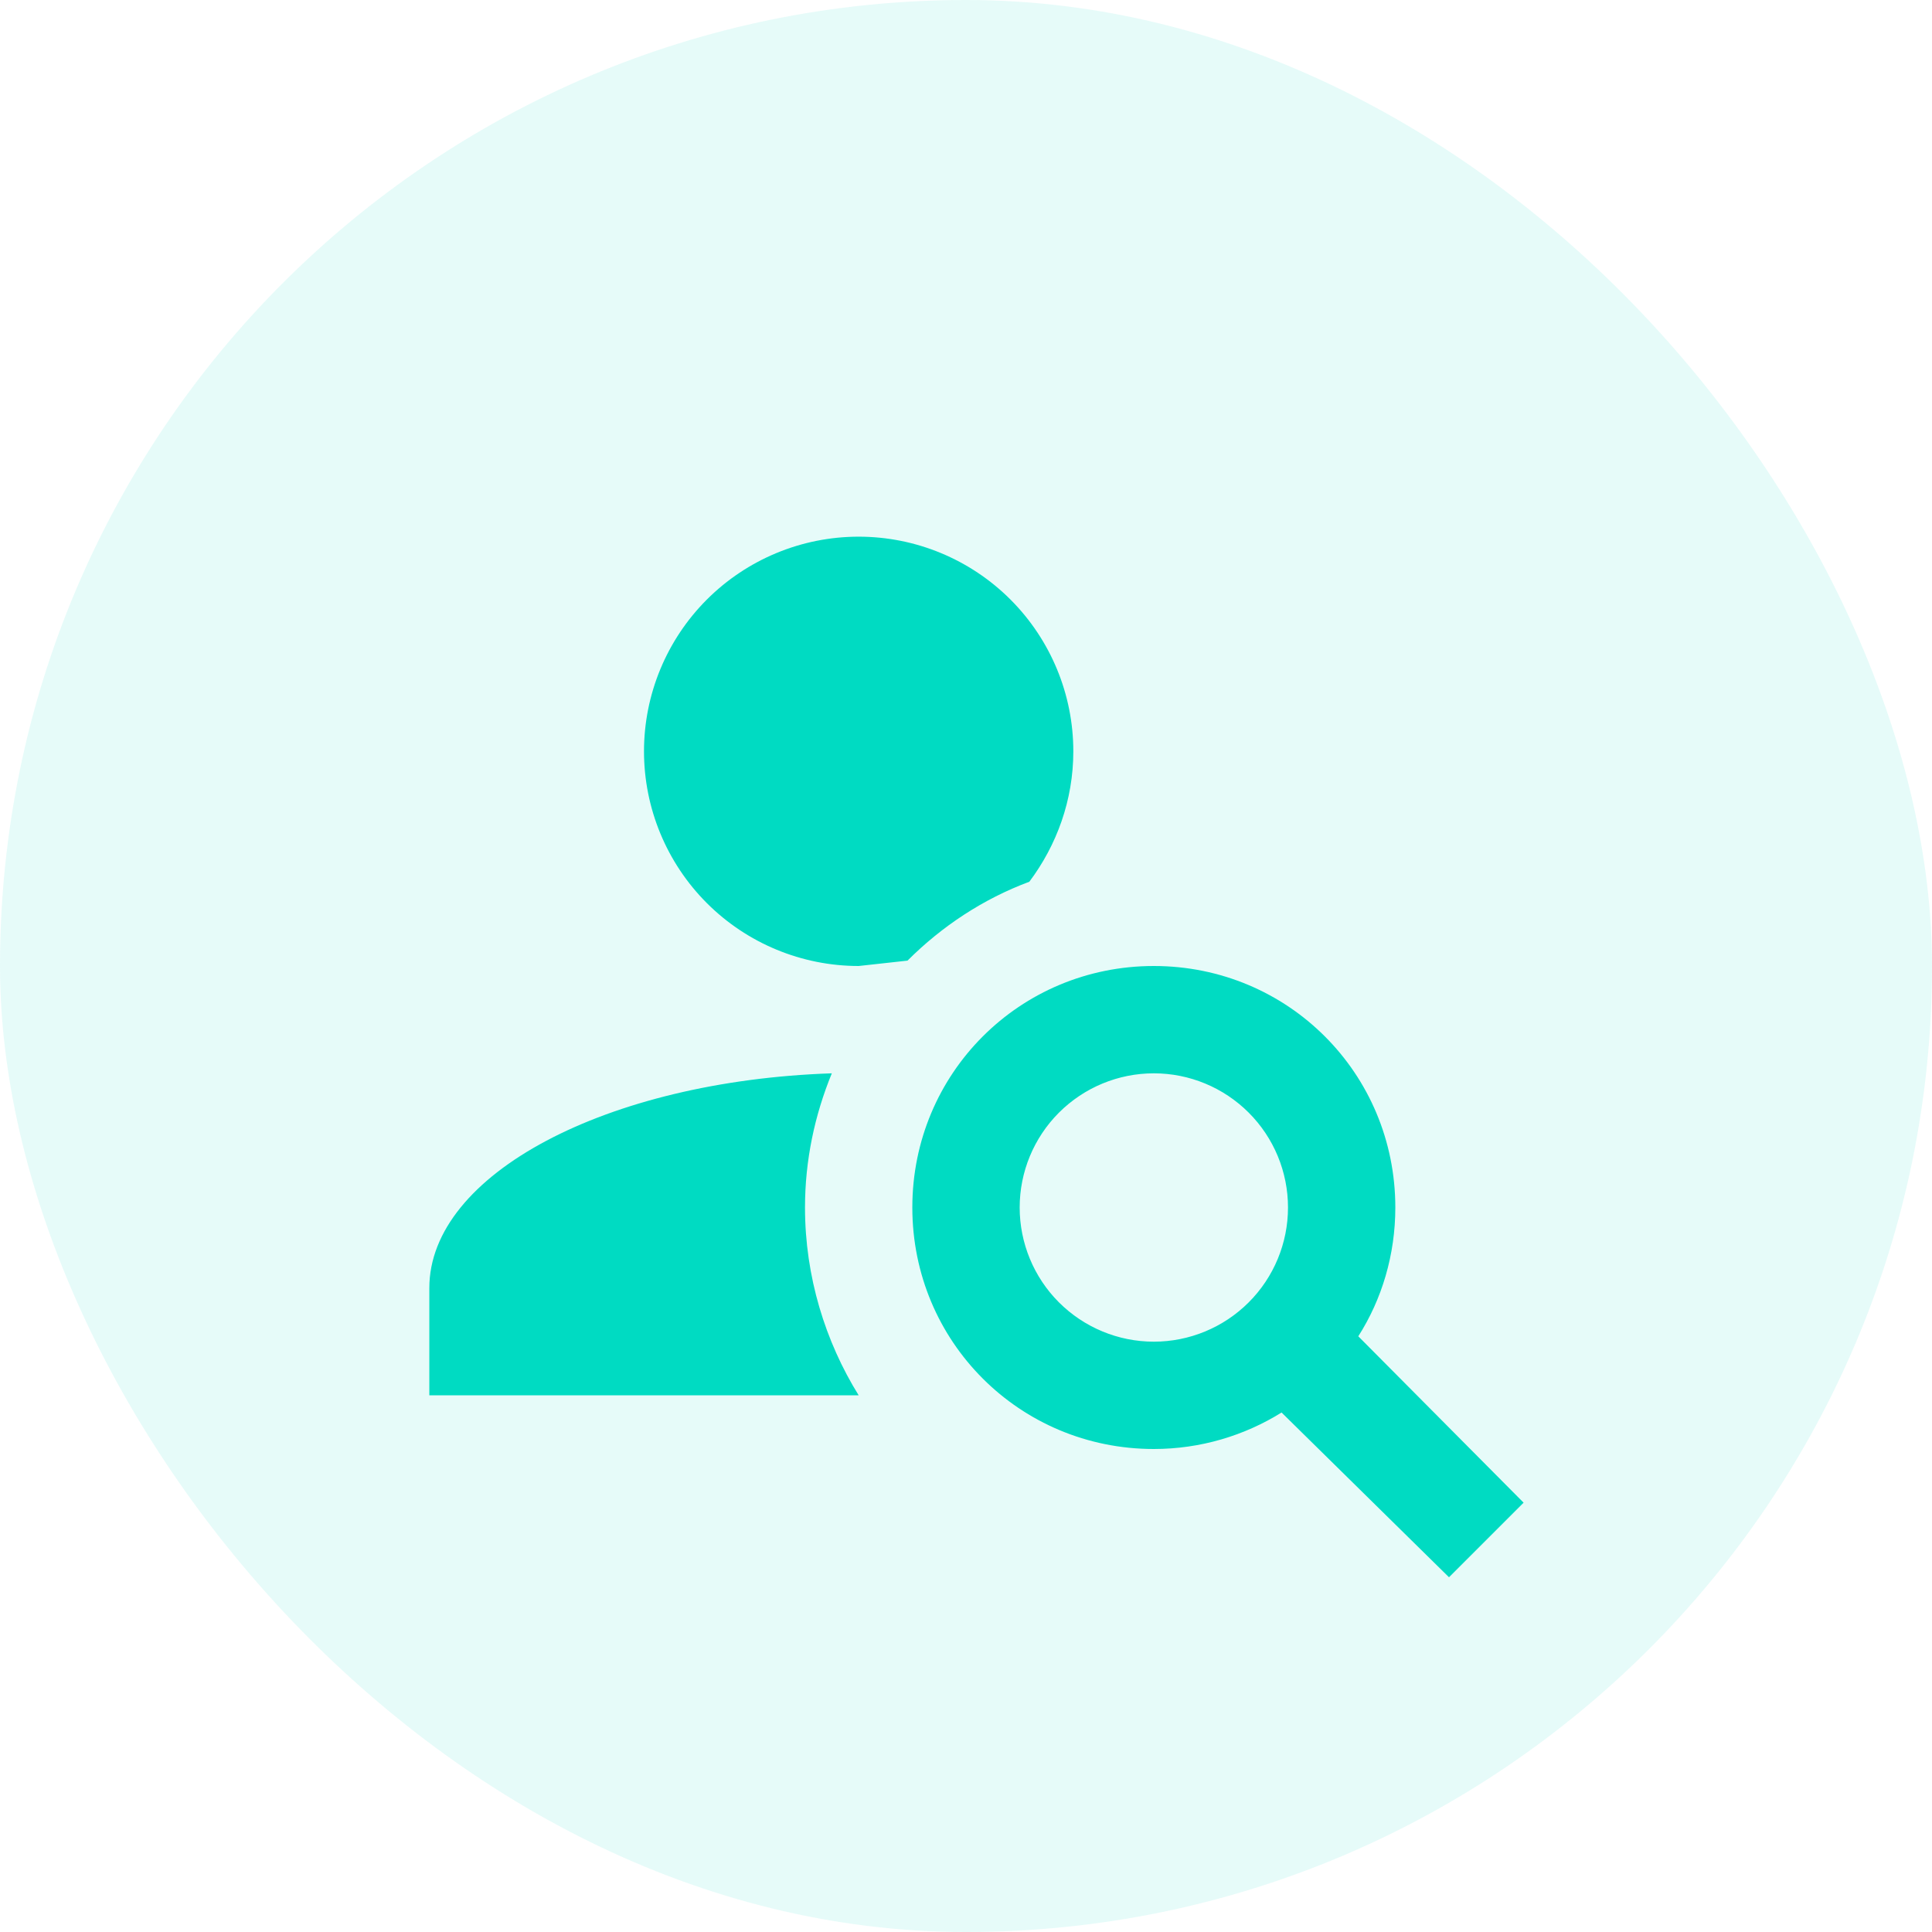
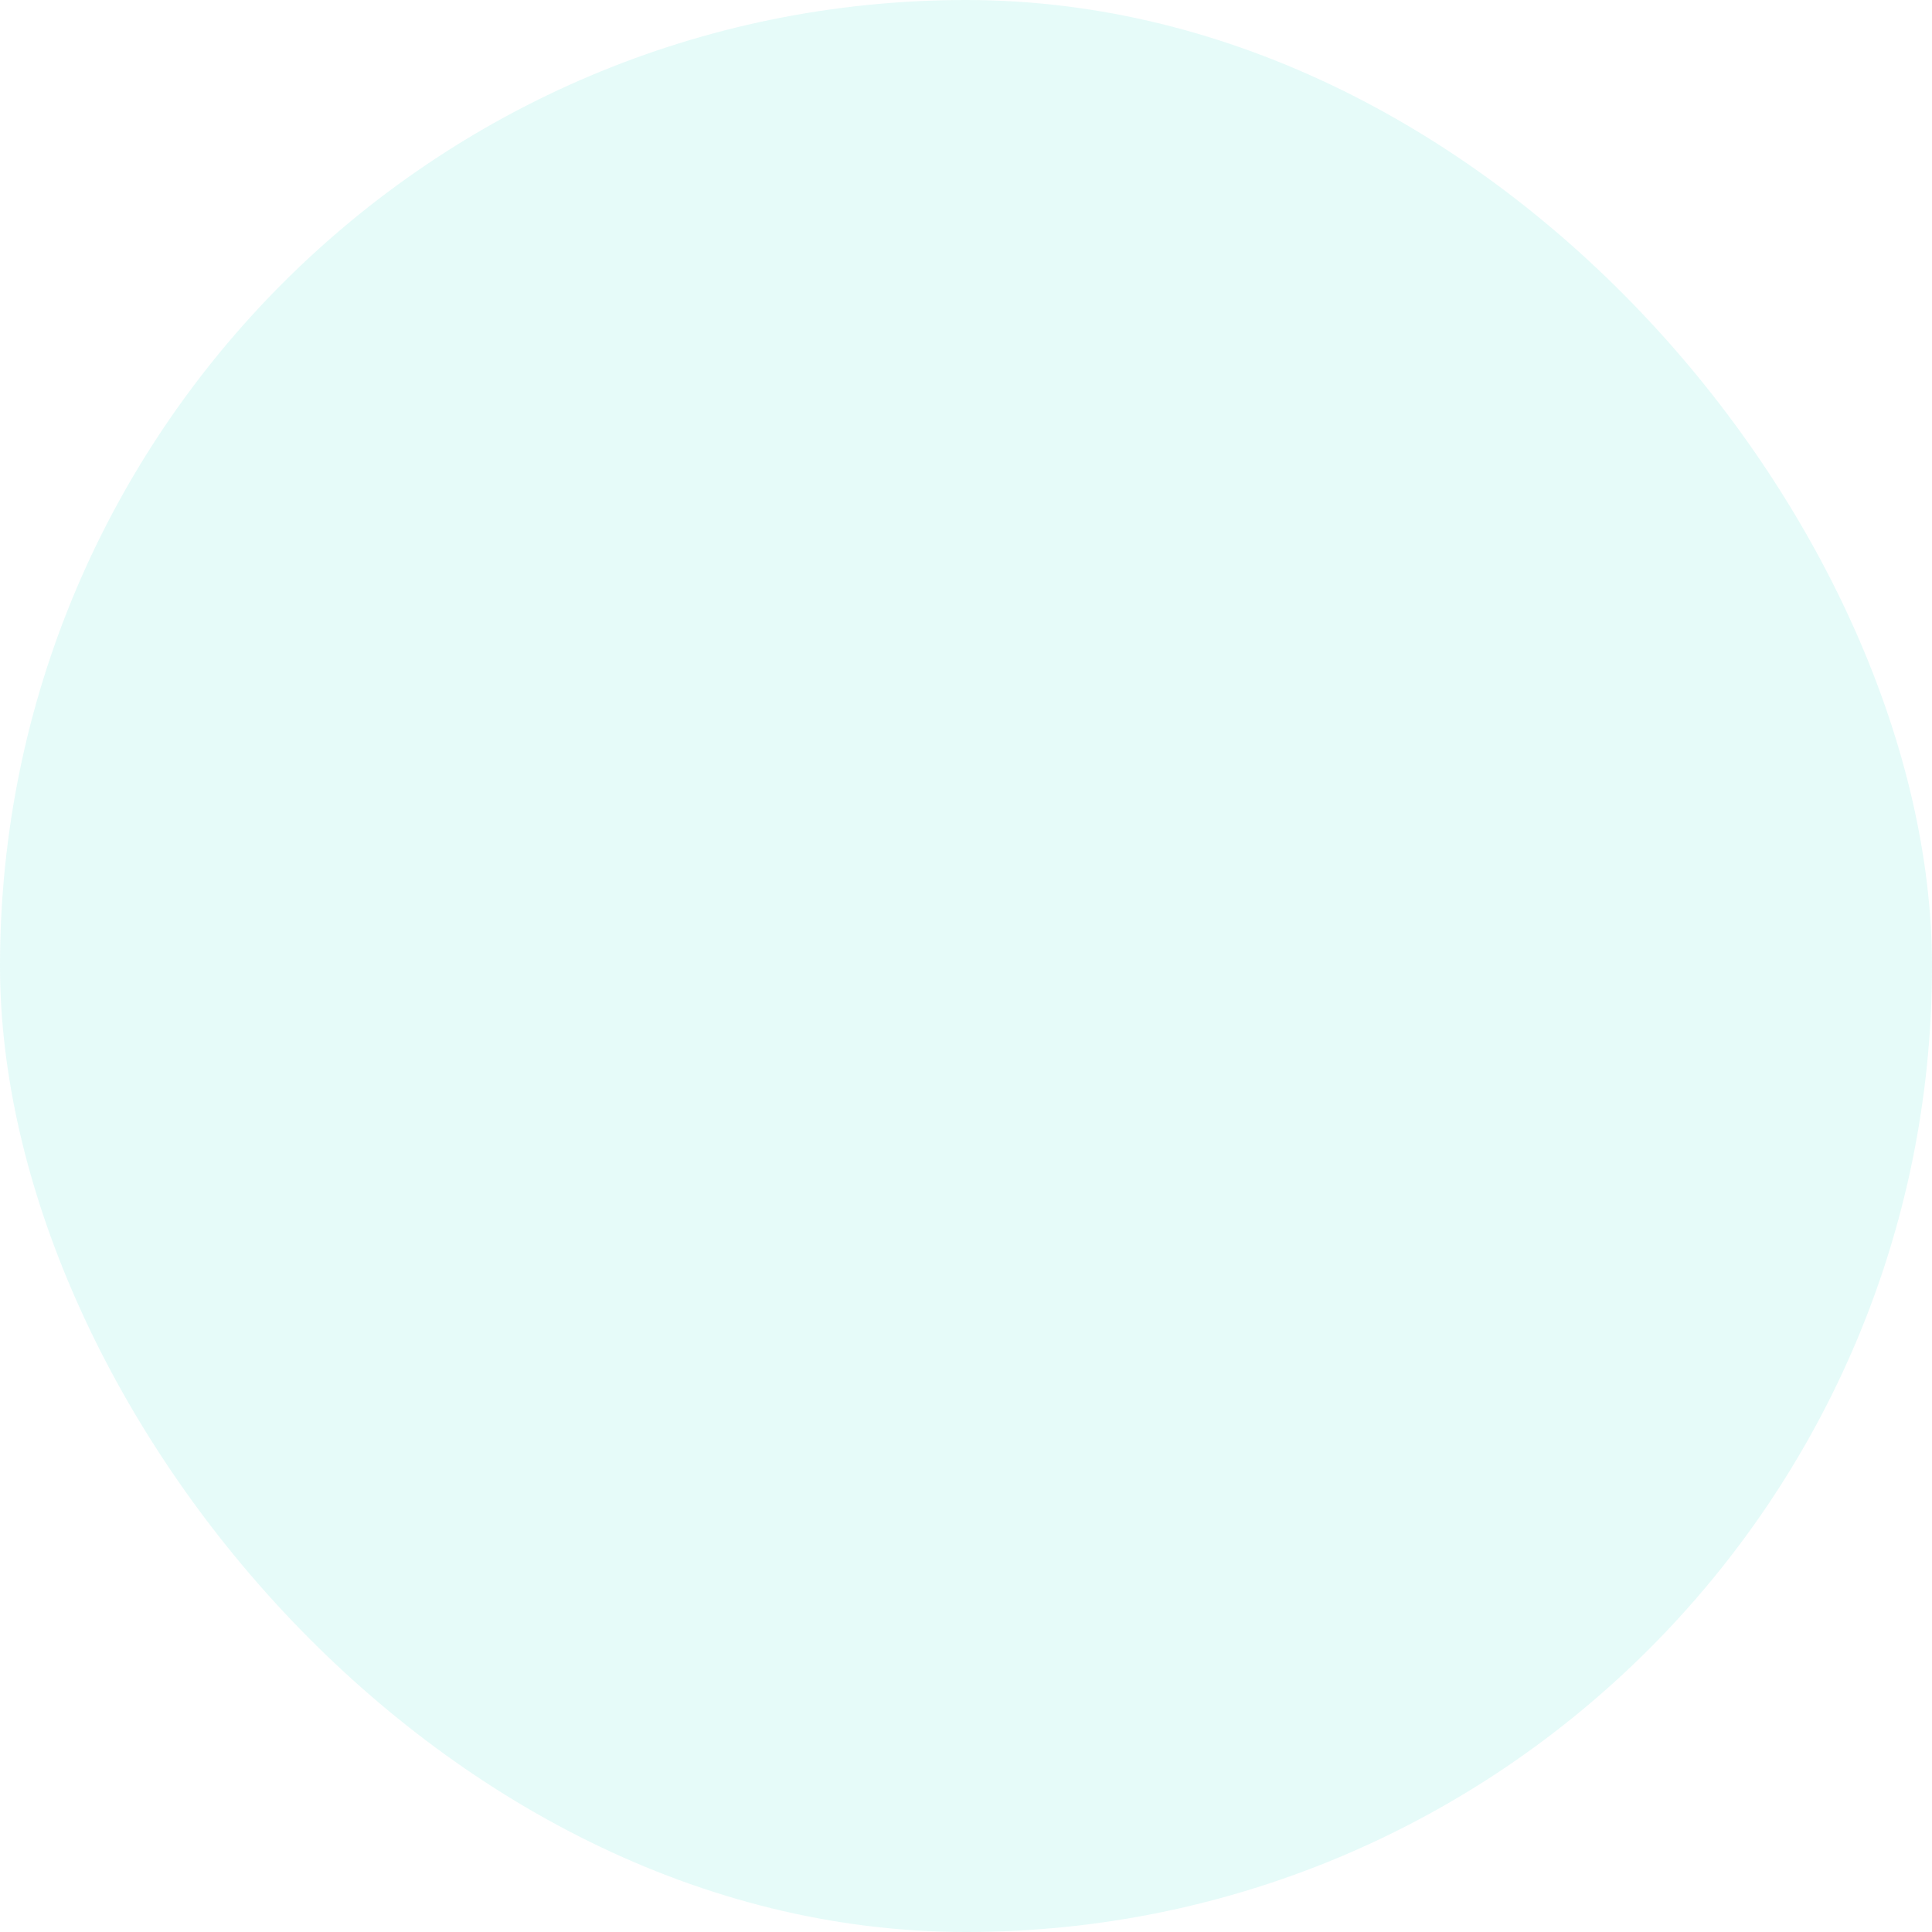
<svg xmlns="http://www.w3.org/2000/svg" width="96" height="96" viewBox="0 0 96 96" fill="none">
  <rect width="96" height="96" rx="48" fill="#00DBC2" fill-opacity="0.1" />
-   <path d="M57.333 48C64 48 69.333 53.333 69.333 60C69.333 62.347 68.667 64.56 67.493 66.4L75.707 74.667L72 78.373L63.68 70.187C61.84 71.333 59.653 72 57.333 72C50.667 72 45.333 66.667 45.333 60C45.333 53.333 50.667 48 57.333 48ZM57.333 53.333C55.565 53.333 53.87 54.036 52.619 55.286C51.369 56.536 50.667 58.232 50.667 60C50.667 61.768 51.369 63.464 52.619 64.714C53.87 65.964 55.565 66.667 57.333 66.667C59.101 66.667 60.797 65.964 62.047 64.714C63.298 63.464 64 61.768 64 60C64 58.232 63.298 56.536 62.047 55.286C60.797 54.036 59.101 53.333 57.333 53.333ZM42.667 26.667C45.496 26.667 48.209 27.791 50.209 29.791C52.209 31.791 53.333 34.504 53.333 37.333C53.333 39.76 52.507 42 51.147 43.813C48.853 44.667 46.8 46.027 45.093 47.733L42.667 48C39.838 48 37.125 46.876 35.124 44.876C33.124 42.875 32 40.162 32 37.333C32 34.504 33.124 31.791 35.124 29.791C37.125 27.791 39.838 26.667 42.667 26.667ZM21.333 69.333V64C21.333 58.347 30.16 53.707 41.333 53.333C40.48 55.413 40 57.653 40 60C40 63.44 41.013 66.667 42.667 69.333H21.333Z" fill="#00DBC2" />
</svg>